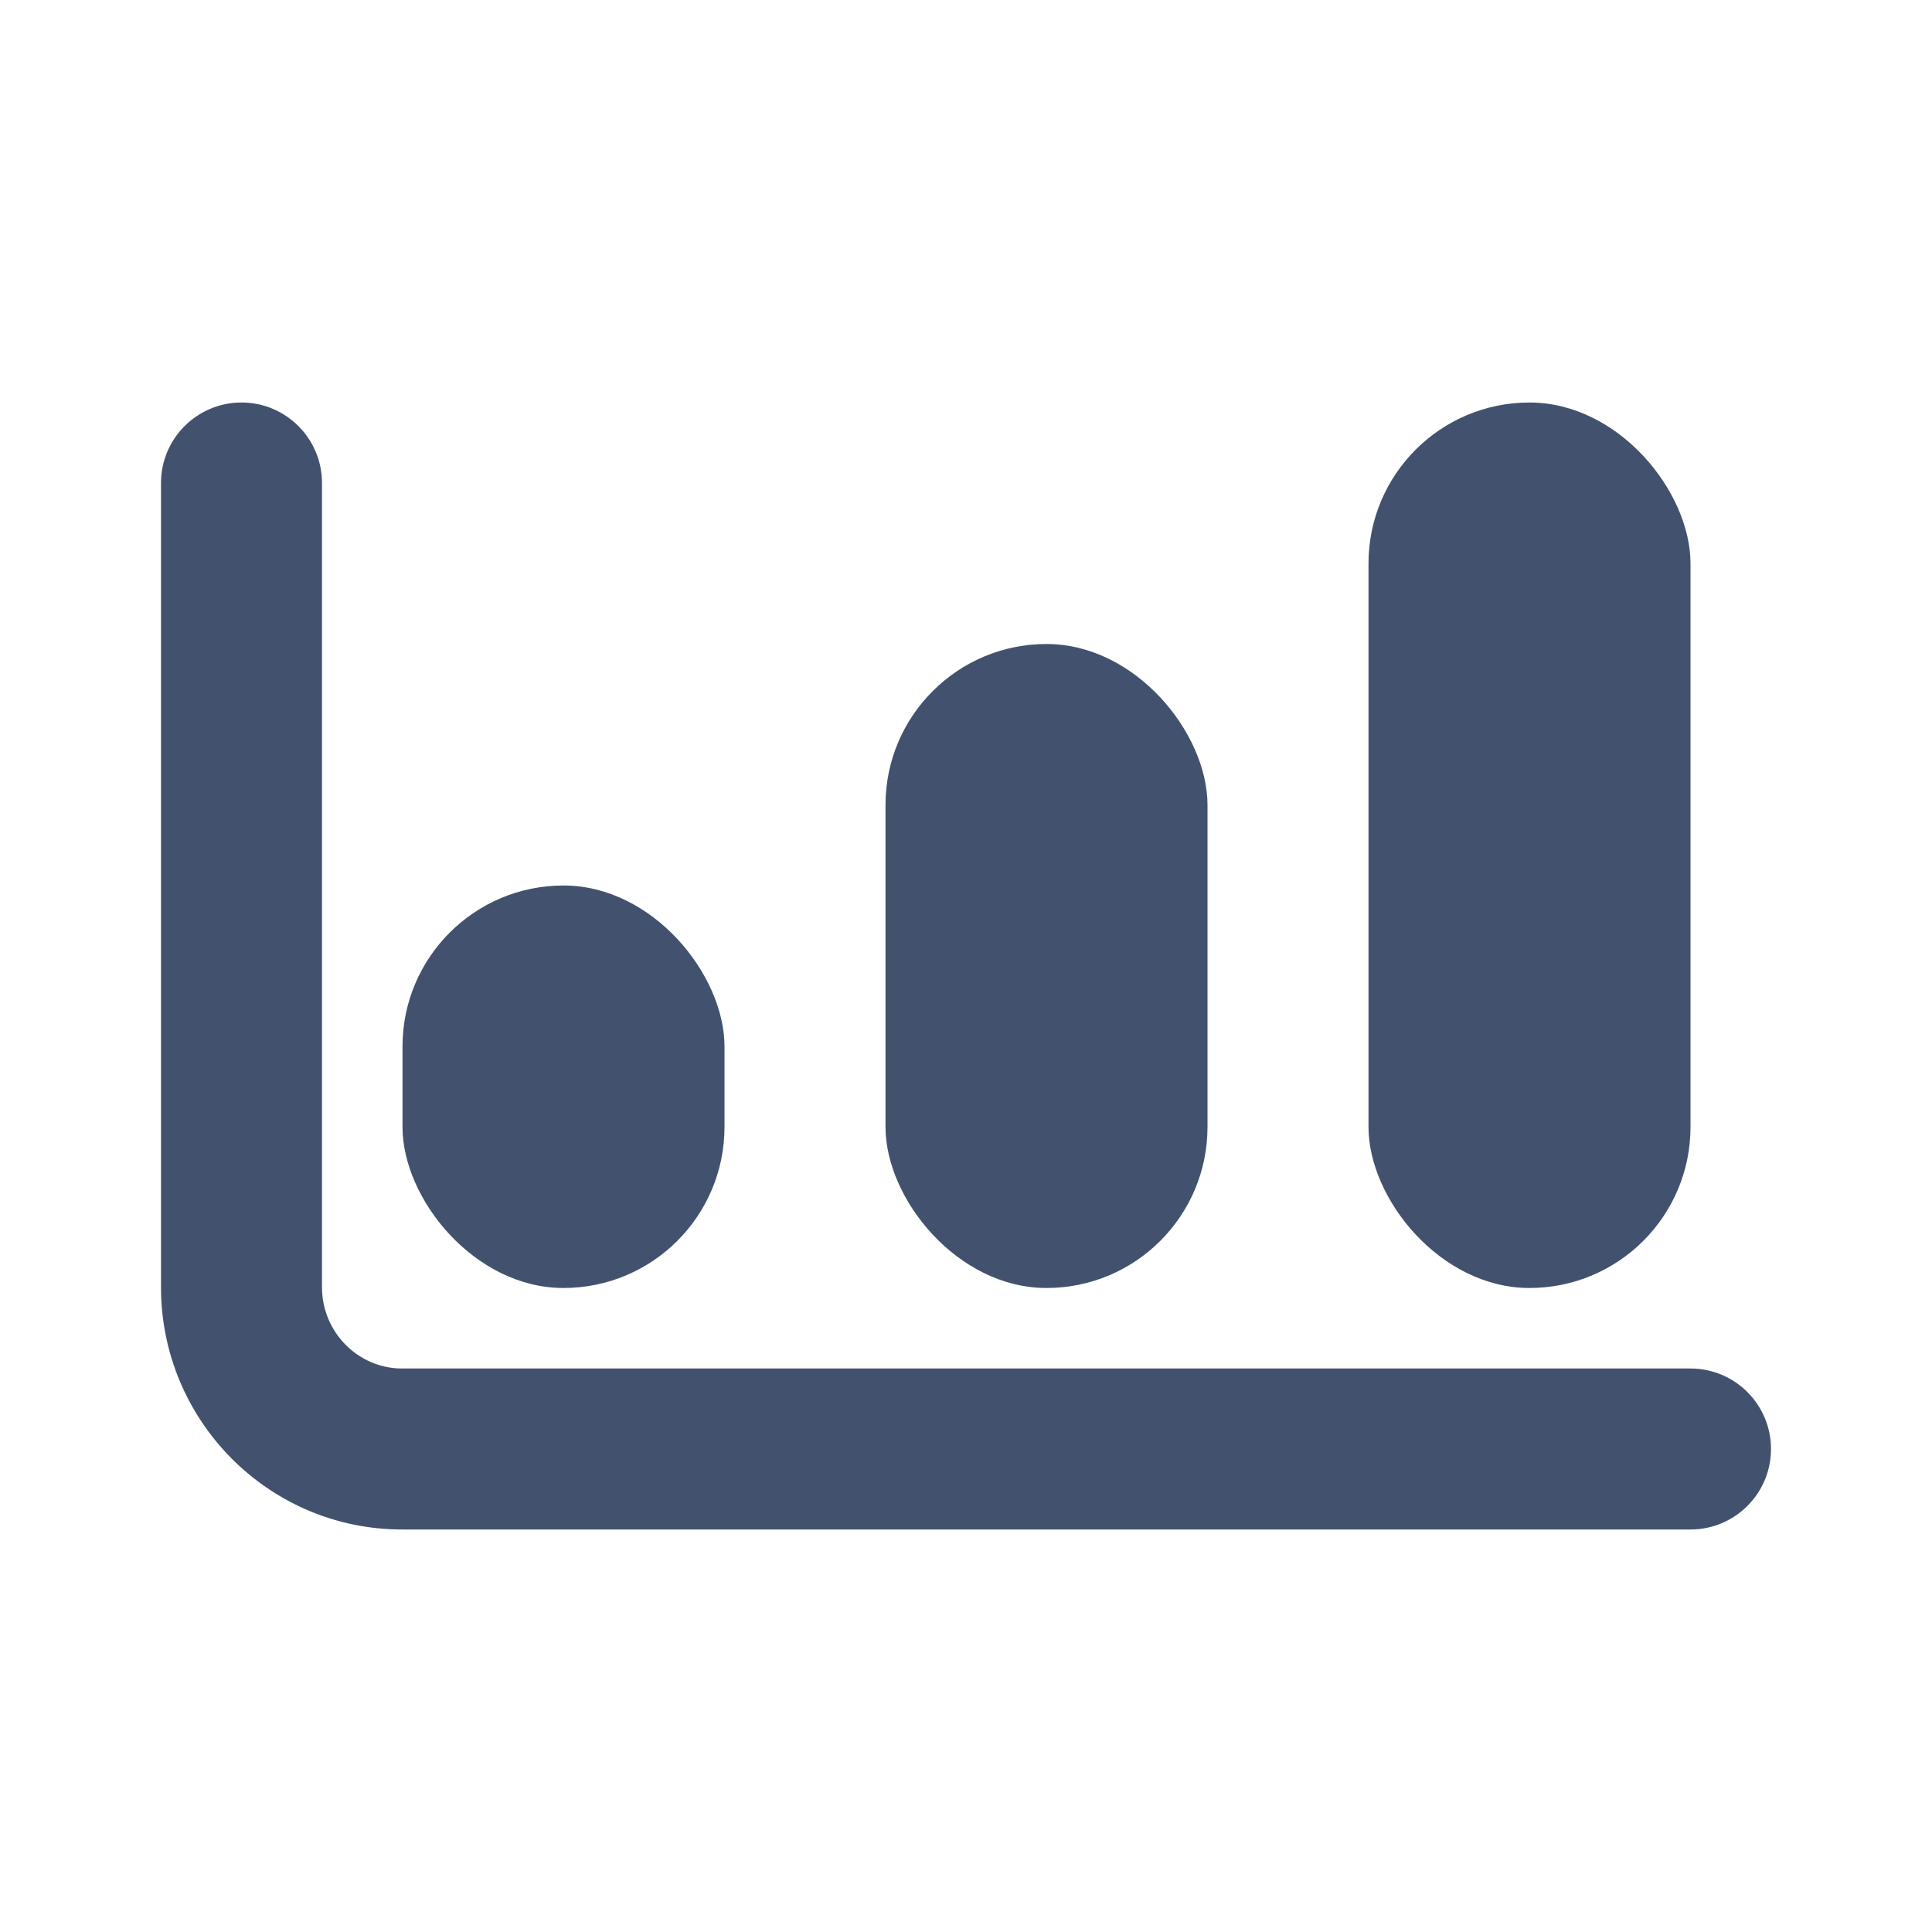
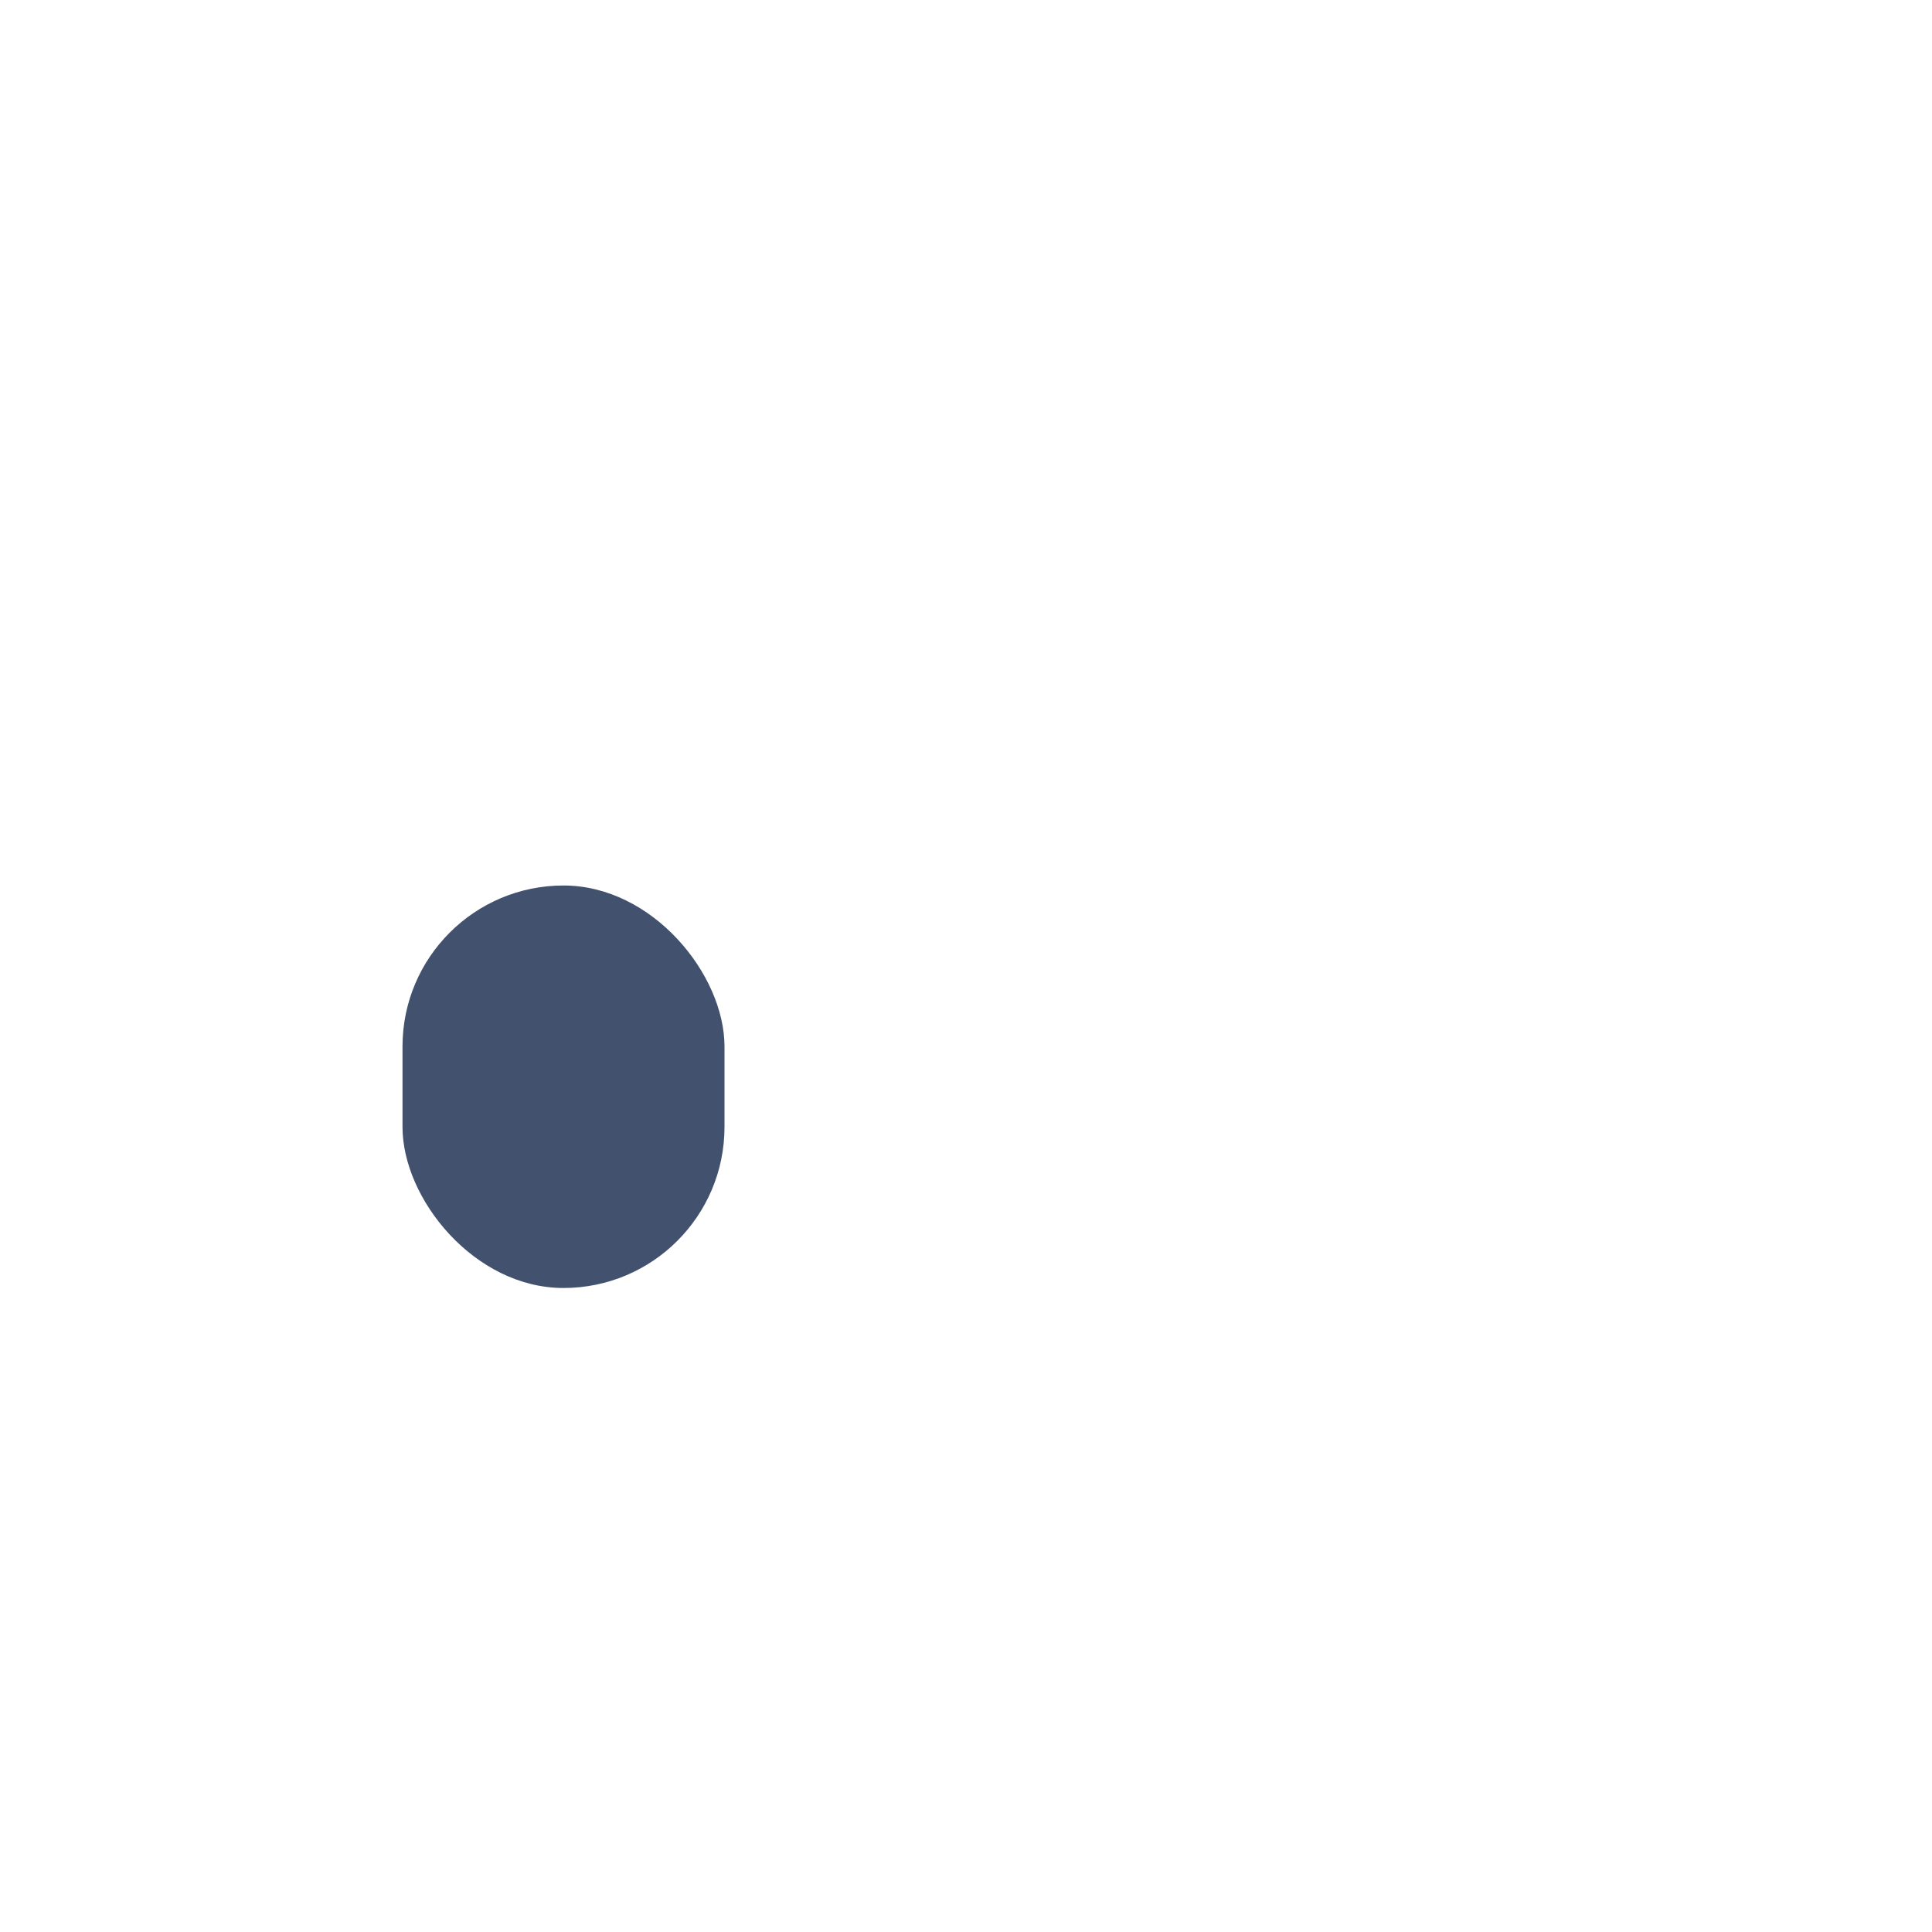
<svg xmlns="http://www.w3.org/2000/svg" width="24px" height="24px" viewBox="0 0 24 24" version="1.1">
  <title>icons/graph-bar</title>
  <desc>Created with Sketch.</desc>
  <defs />
  <g id="Global" stroke="none" stroke-width="1" fill="none" fill-rule="evenodd">
    <g id="icons/graph-bar" fill="#42526E">
-       <rect id="Rectangle-23" x="17" y="5" width="4" height="11" rx="2" />
-       <rect id="Rectangle-23-Copy" x="11" y="8" width="4" height="8" rx="2" />
      <rect id="Rectangle-23-Copy-2" x="5" y="11" width="4" height="5" rx="2" />
-       <path d="M21,17 L4.995,17 C4.448,17 4,16.548 4,15.991 L4,6 C4,5.448 3.552,5 3,5 C2.448,5 2,5.448 2,6 L2,15.991 C2,17.65 3.34,19 4.995,19 L21,19 C21.552,19 22,18.552 22,18 C22,17.448 21.552,17 21,17 Z" id="Rectangle-7" fill-rule="nonzero" />
    </g>
  </g>
</svg>